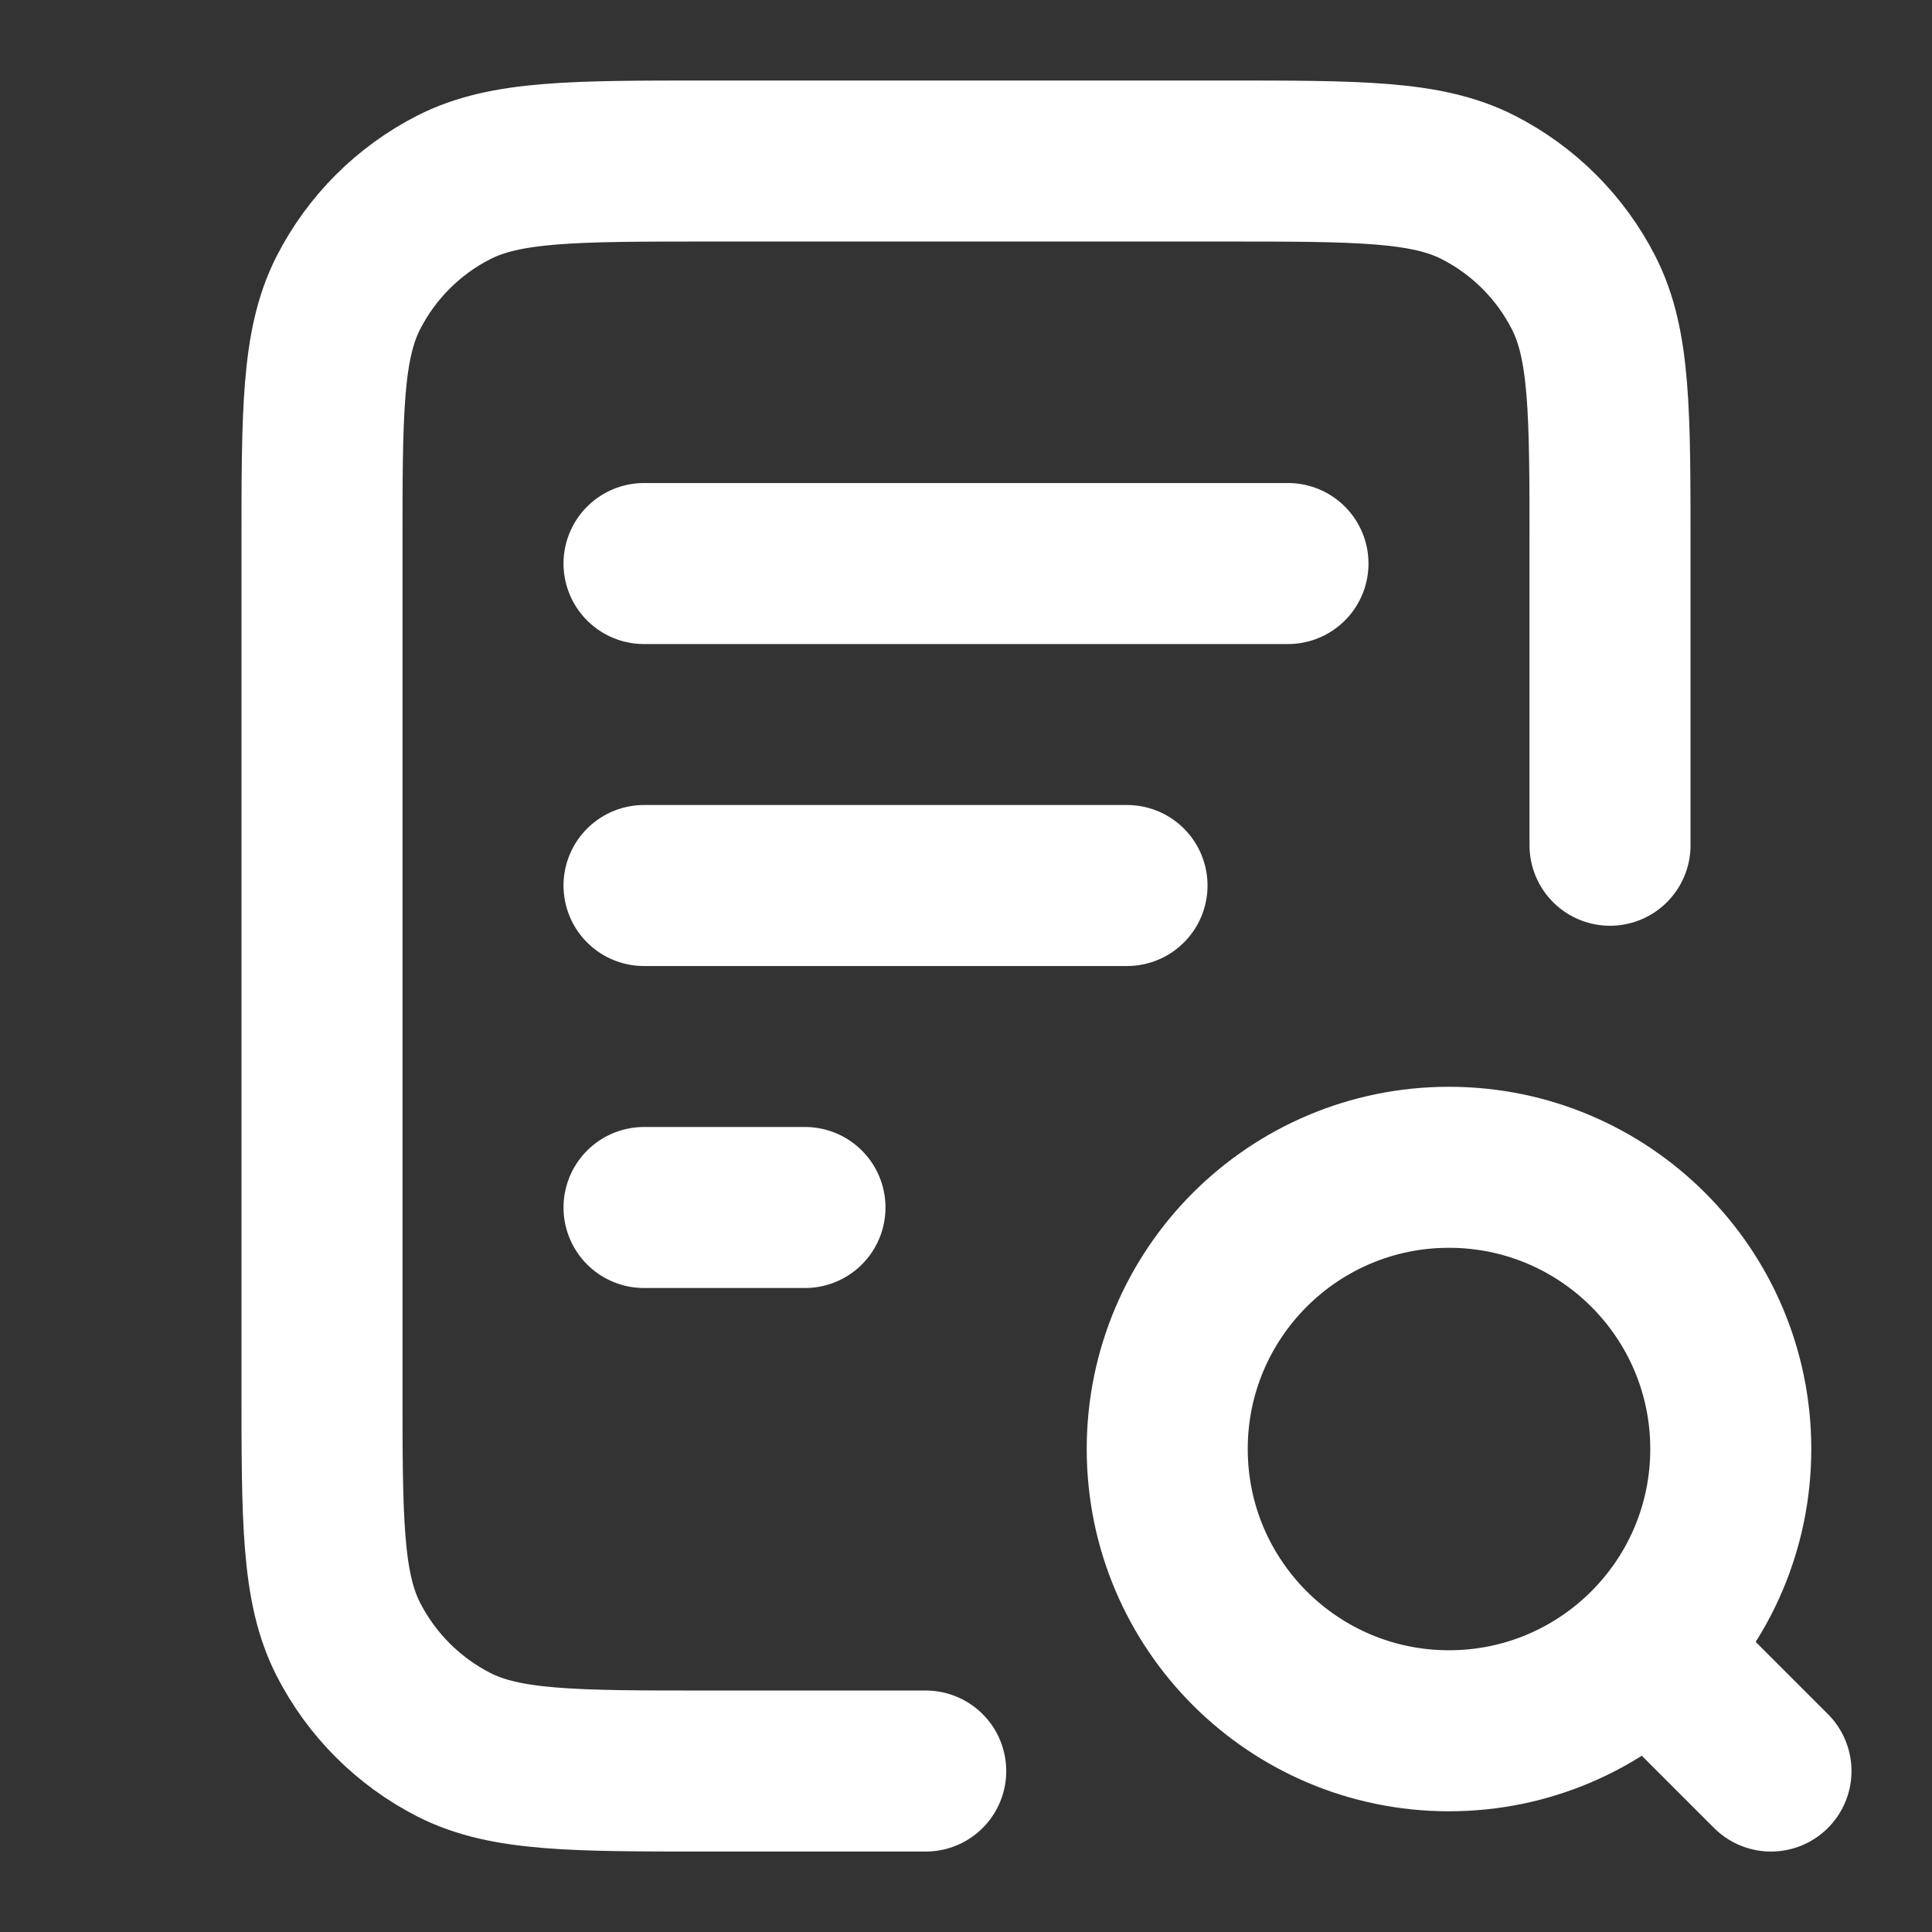
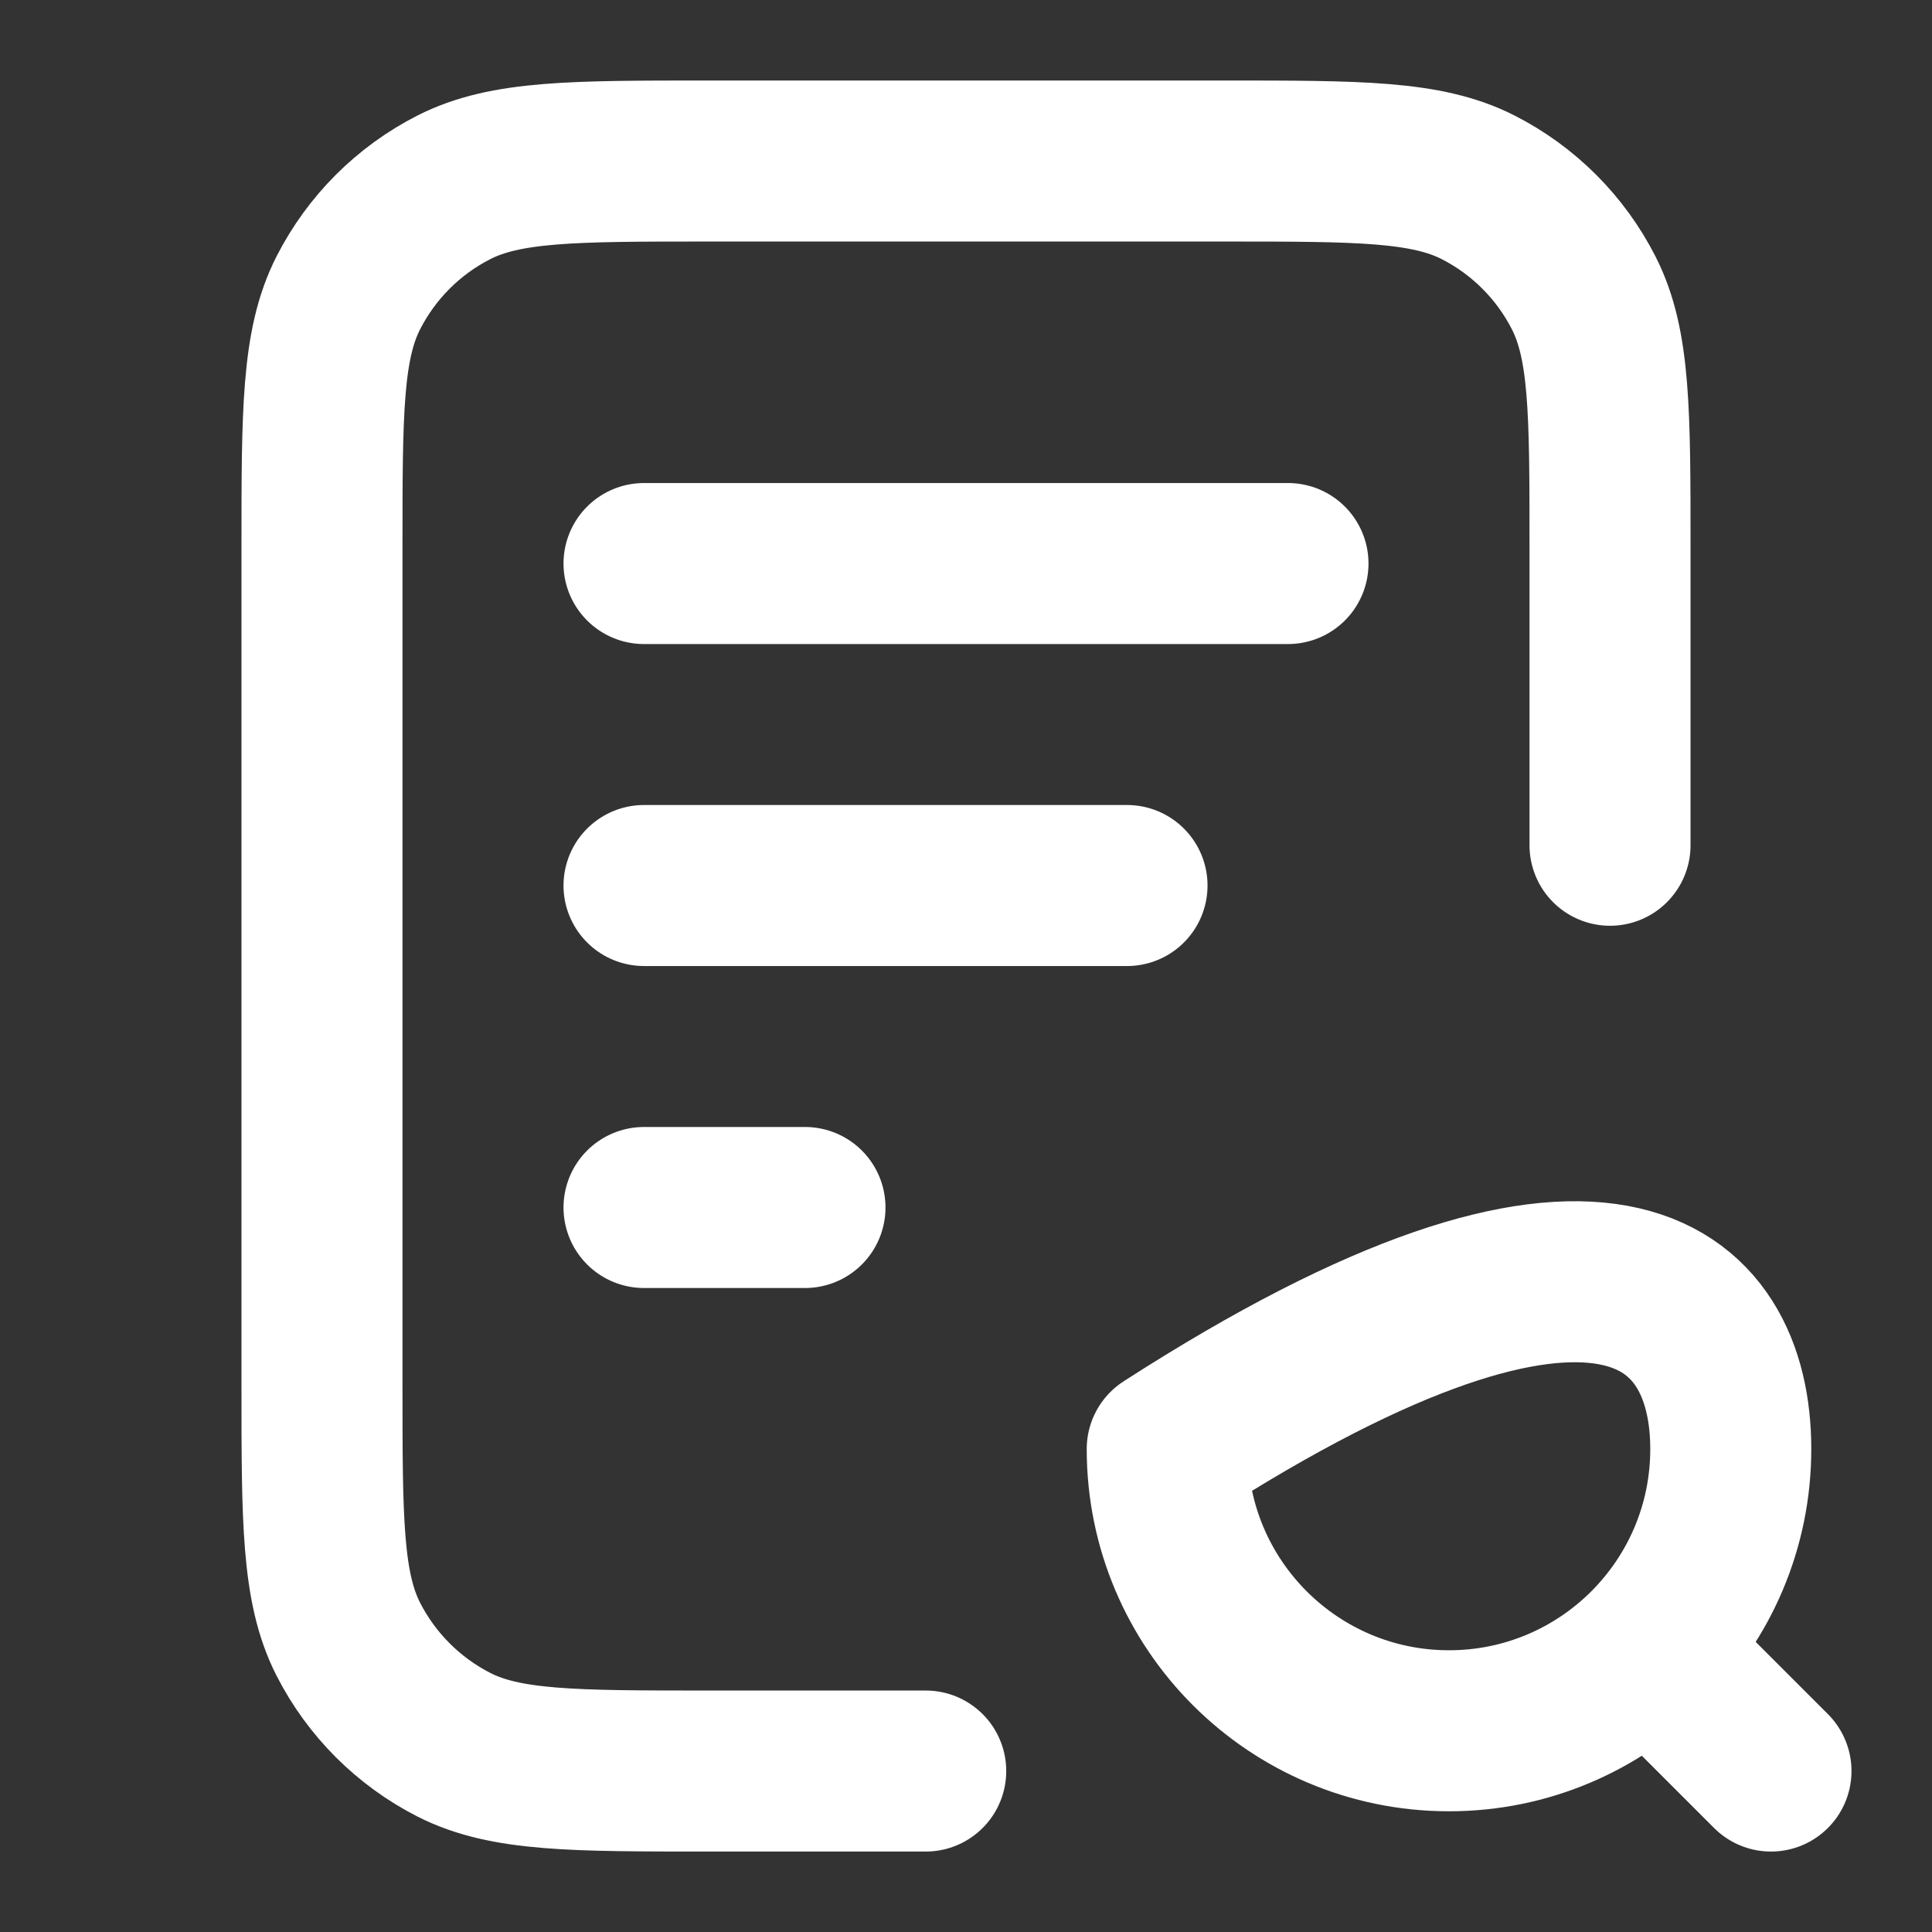
<svg xmlns="http://www.w3.org/2000/svg" width="32" height="32" viewBox="0 0 32 32" fill="none">
  <rect x="0" y="0" width="32" height="32" fill="#333333" stroke="none" />
-   <path d="M18.667 14.667H10.667M13.333 20H10.667M21.333 9.334H10.667M26.667 14V9.067C26.667 6.827 26.667 5.707 26.231 4.851C25.847 4.098 25.235 3.486 24.483 3.103C23.627 2.667 22.507 2.667 20.267 2.667H11.733C9.493 2.667 8.373 2.667 7.517 3.103C6.765 3.486 6.153 4.098 5.769 4.851C5.333 5.707 5.333 6.827 5.333 9.067V22.934C5.333 25.174 5.333 26.294 5.769 27.15C6.153 27.902 6.765 28.514 7.517 28.898C8.373 29.334 9.493 29.334 11.733 29.334H15.333M29.333 29.334L27.333 27.334M28.667 24C28.667 26.578 26.577 28.667 24 28.667C21.423 28.667 19.333 26.578 19.333 24C19.333 21.423 21.423 19.334 24 19.334C26.577 19.334 28.667 21.423 28.667 24Z" stroke="white" stroke-width="2.667" stroke-linecap="round" stroke-linejoin="round" />
+   <path d="M18.667 14.667H10.667M13.333 20H10.667M21.333 9.334H10.667M26.667 14V9.067C26.667 6.827 26.667 5.707 26.231 4.851C25.847 4.098 25.235 3.486 24.483 3.103C23.627 2.667 22.507 2.667 20.267 2.667H11.733C9.493 2.667 8.373 2.667 7.517 3.103C6.765 3.486 6.153 4.098 5.769 4.851C5.333 5.707 5.333 6.827 5.333 9.067V22.934C5.333 25.174 5.333 26.294 5.769 27.15C6.153 27.902 6.765 28.514 7.517 28.898C8.373 29.334 9.493 29.334 11.733 29.334H15.333M29.333 29.334L27.333 27.334M28.667 24C28.667 26.578 26.577 28.667 24 28.667C21.423 28.667 19.333 26.578 19.333 24C26.577 19.334 28.667 21.423 28.667 24Z" stroke="white" stroke-width="2.667" stroke-linecap="round" stroke-linejoin="round" />
</svg>